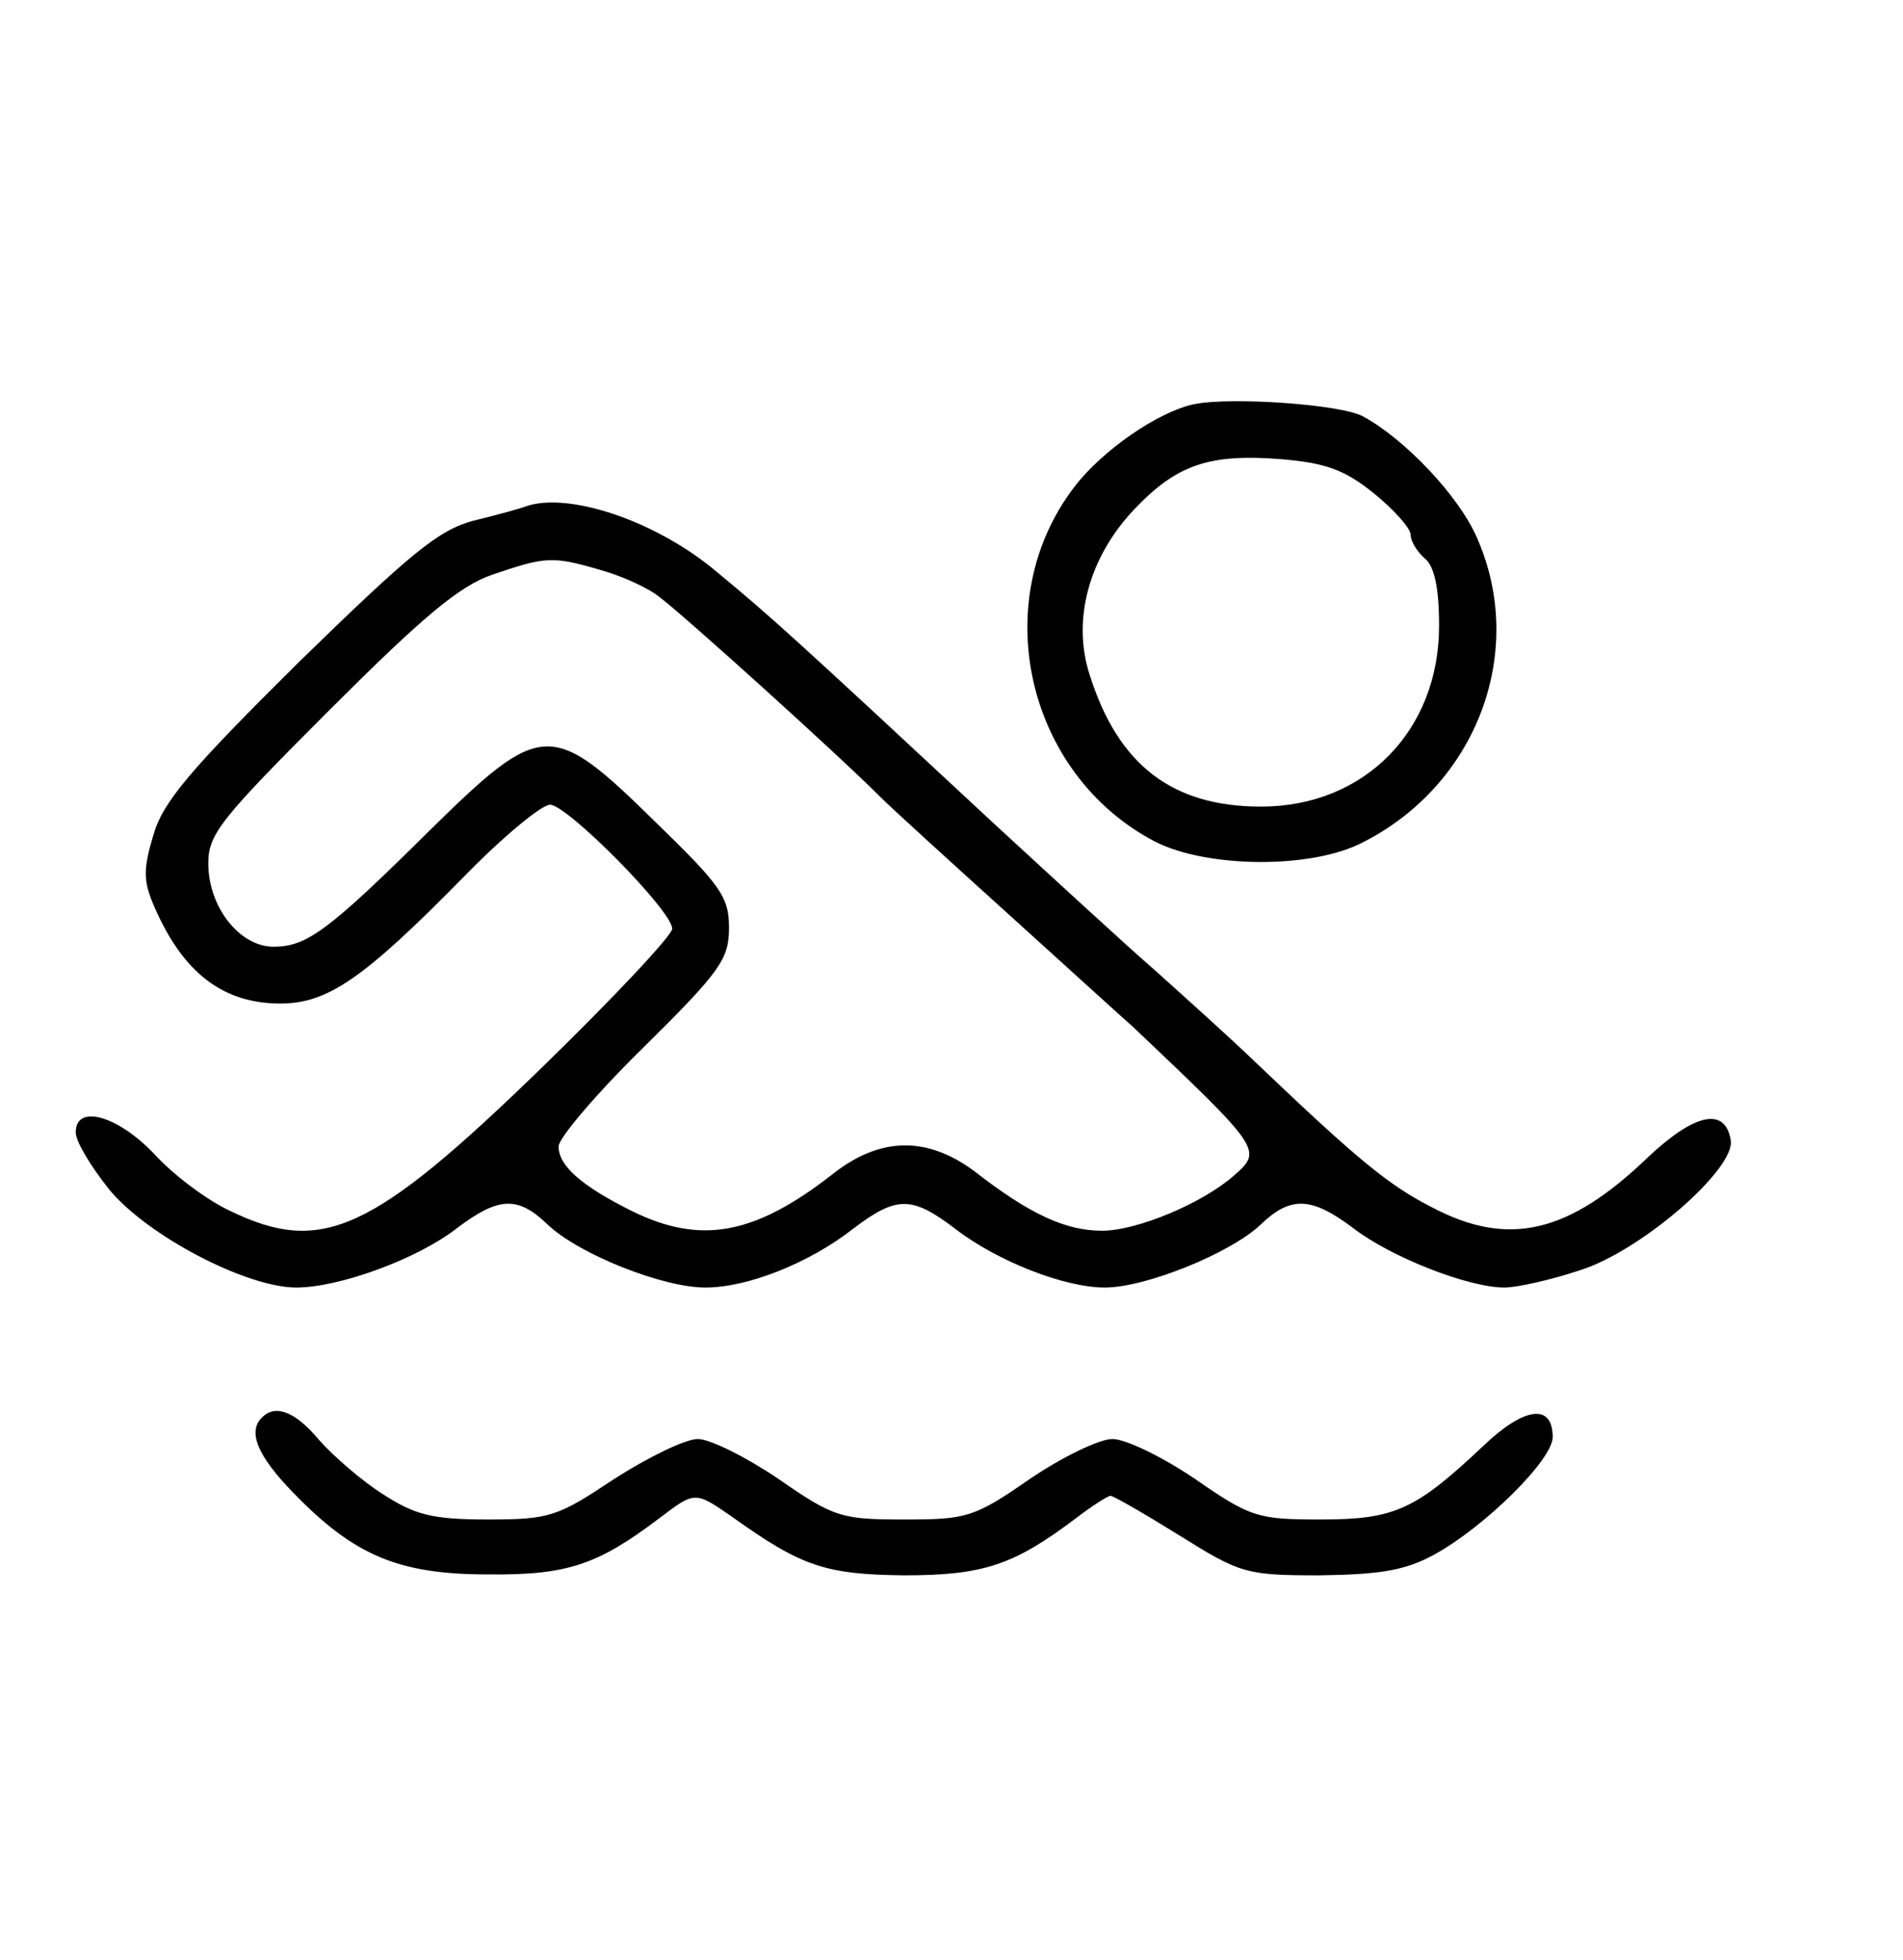
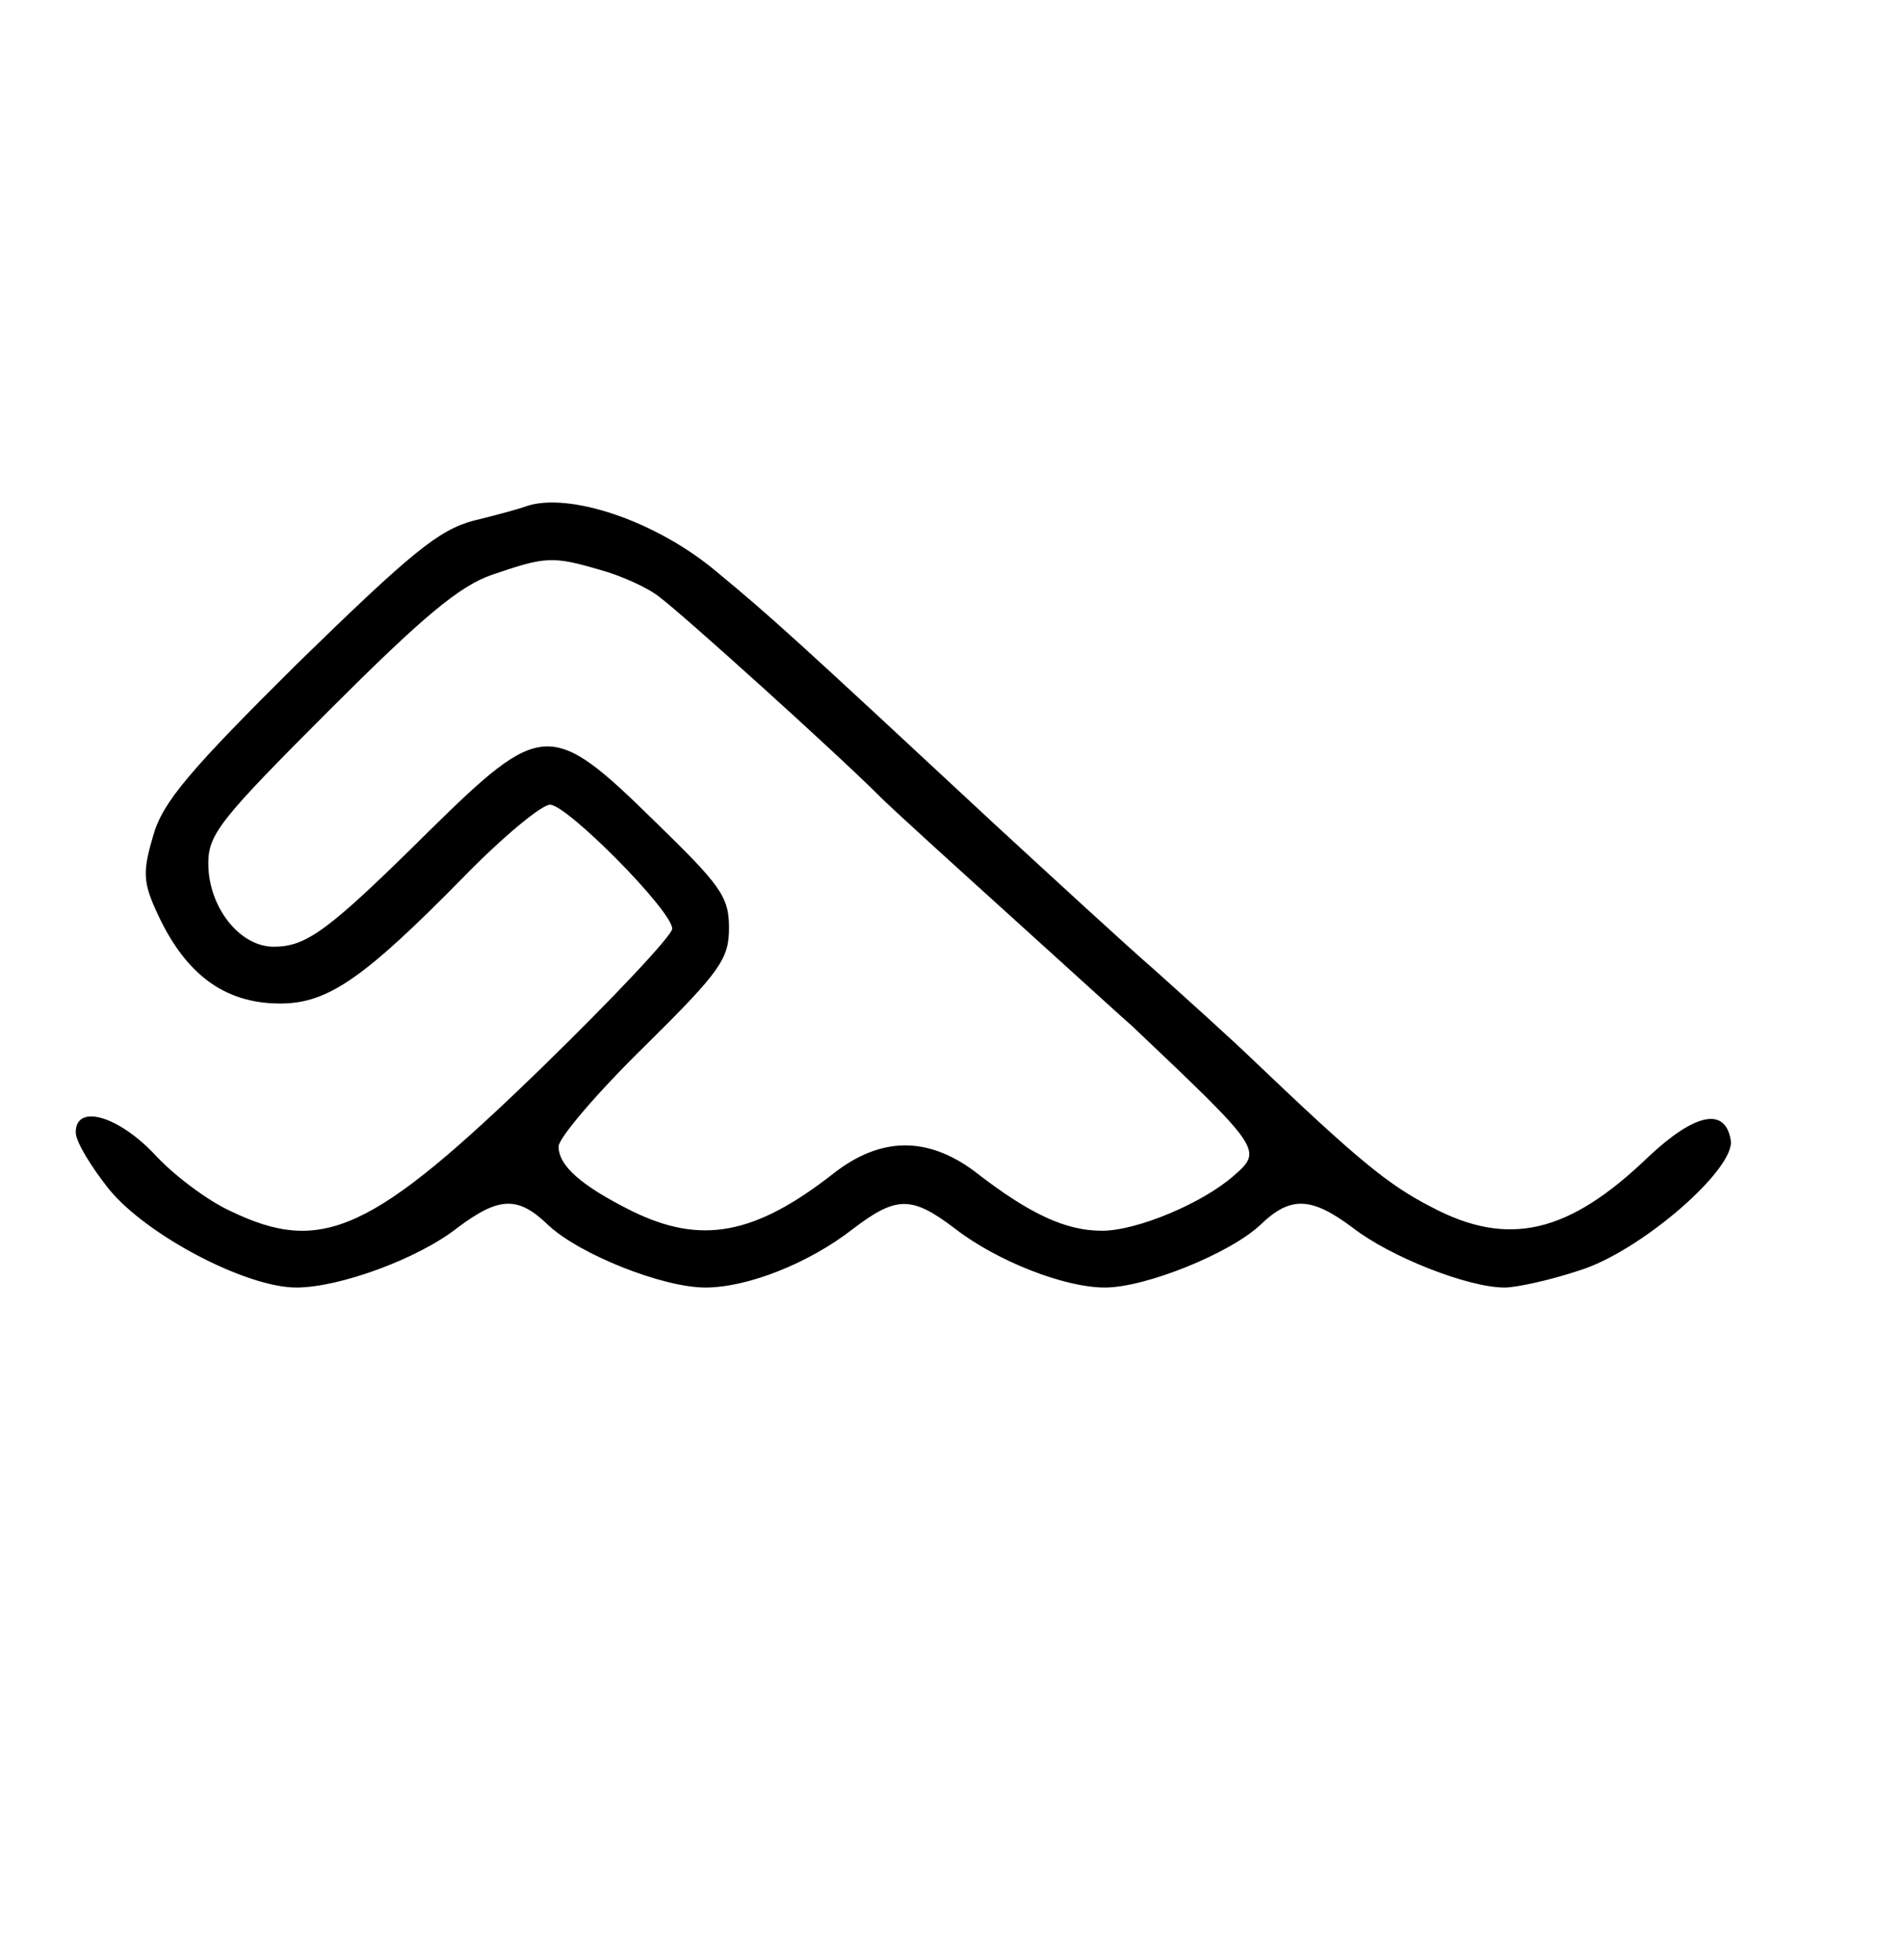
<svg xmlns="http://www.w3.org/2000/svg" version="1.0" width="201pt" height="207pt" viewBox="0 0 201 207" preserveAspectRatio="xMidYMid meet">
  <g transform="translate(0,207) scale(0.1,-0.1)" fill="#000000" stroke="none">
-     <path d="M1261 1643 c-38 -8 -97 -49 -126 -87 -93 -121 -51 -304 85 -375 55 -28 165 -29 219 -1 121 61 174 202 121 322 -19 44 -76 104 -120 128 -23 13 -141 21 -179 13z m190 -94 c21 -17 39 -37 39 -44 0 -7 7 -18 15 -25 10 -8 15 -31 15 -71 0 -111 -79 -191 -188 -191 -94 0 -151 44 -181 139 -19 58 -1 125 48 176 44 46 78 58 154 52 47 -4 67 -11 98 -36z" />
-     <path d="M555 1535 c-5 -2 -30 -9 -55 -15 -37 -10 -66 -34 -185 -150 -114 -113 -143 -147 -153 -182 -11 -37 -11 -49 2 -78 30 -68 72 -100 132 -100 50 0 88 26 194 134 41 42 82 76 91 76 18 0 129 -112 129 -131 0 -7 -62 -73 -137 -146 -180 -175 -233 -199 -330 -152 -24 11 -60 38 -80 60 -39 41 -83 53 -83 23 0 -10 16 -36 35 -60 40 -49 145 -104 198 -104 45 0 128 30 170 63 44 33 64 34 96 3 33 -31 121 -66 166 -66 45 0 110 26 156 62 46 35 62 35 108 0 44 -34 115 -62 158 -62 43 0 132 36 164 66 32 31 54 30 98 -3 40 -31 122 -63 160 -63 13 0 49 8 79 18 65 20 166 108 160 138 -6 35 -38 28 -87 -18 -84 -81 -148 -96 -229 -53 -45 23 -77 49 -187 154 -27 26 -75 69 -105 96 -30 26 -106 96 -169 154 -215 200 -236 219 -294 267 -64 54 -157 85 -202 69z m79 -67 c22 -6 51 -19 63 -29 23 -17 185 -163 232 -210 14 -14 78 -72 141 -129 63 -57 120 -109 126 -114 137 -130 138 -131 107 -158 -33 -29 -102 -58 -139 -58 -38 0 -76 17 -135 63 -50 37 -99 36 -148 -2 -84 -66 -141 -76 -214 -40 -54 27 -77 48 -77 68 0 9 41 57 90 105 81 80 90 93 90 126 0 33 -9 45 -79 113 -109 107 -119 106 -238 -11 -106 -105 -129 -122 -164 -122 -36 0 -69 42 -69 88 0 31 13 47 128 162 98 98 137 131 172 143 56 19 63 20 114 5z" />
-     <path d="M277 573 c-16 -15 -5 -41 33 -80 64 -66 111 -86 205 -86 84 -1 116 10 181 59 38 29 38 29 77 2 74 -53 99 -61 182 -62 84 0 116 11 181 60 17 13 34 24 37 24 3 0 36 -19 73 -42 64 -40 70 -42 148 -42 64 1 90 5 121 22 53 29 125 100 125 124 0 36 -30 32 -73 -9 -72 -68 -94 -78 -172 -78 -66 0 -74 2 -133 43 -34 23 -73 42 -87 42 -14 0 -53 -19 -87 -42 -59 -41 -67 -43 -133 -43 -66 0 -74 2 -133 43 -34 23 -72 42 -85 42 -13 0 -52 -19 -88 -42 -60 -40 -68 -43 -134 -43 -59 0 -77 5 -111 27 -22 14 -52 40 -67 57 -25 30 -46 38 -60 24z" />
+     <path d="M555 1535 c-5 -2 -30 -9 -55 -15 -37 -10 -66 -34 -185 -150 -114 -113 -143 -147 -153 -182 -11 -37 -11 -49 2 -78 30 -68 72 -100 132 -100 50 0 88 26 194 134 41 42 82 76 91 76 18 0 129 -112 129 -131 0 -7 -62 -73 -137 -146 -180 -175 -233 -199 -330 -152 -24 11 -60 38 -80 60 -39 41 -83 53 -83 23 0 -10 16 -36 35 -60 40 -49 145 -104 198 -104 45 0 128 30 170 63 44 33 64 34 96 3 33 -31 121 -66 166 -66 45 0 110 26 156 62 46 35 62 35 108 0 44 -34 115 -62 158 -62 43 0 132 36 164 66 32 31 54 30 98 -3 40 -31 122 -63 160 -63 13 0 49 8 79 18 65 20 166 108 160 138 -6 35 -38 28 -87 -18 -84 -81 -148 -96 -229 -53 -45 23 -77 49 -187 154 -27 26 -75 69 -105 96 -30 26 -106 96 -169 154 -215 200 -236 219 -294 267 -64 54 -157 85 -202 69m79 -67 c22 -6 51 -19 63 -29 23 -17 185 -163 232 -210 14 -14 78 -72 141 -129 63 -57 120 -109 126 -114 137 -130 138 -131 107 -158 -33 -29 -102 -58 -139 -58 -38 0 -76 17 -135 63 -50 37 -99 36 -148 -2 -84 -66 -141 -76 -214 -40 -54 27 -77 48 -77 68 0 9 41 57 90 105 81 80 90 93 90 126 0 33 -9 45 -79 113 -109 107 -119 106 -238 -11 -106 -105 -129 -122 -164 -122 -36 0 -69 42 -69 88 0 31 13 47 128 162 98 98 137 131 172 143 56 19 63 20 114 5z" />
  </g>
</svg>